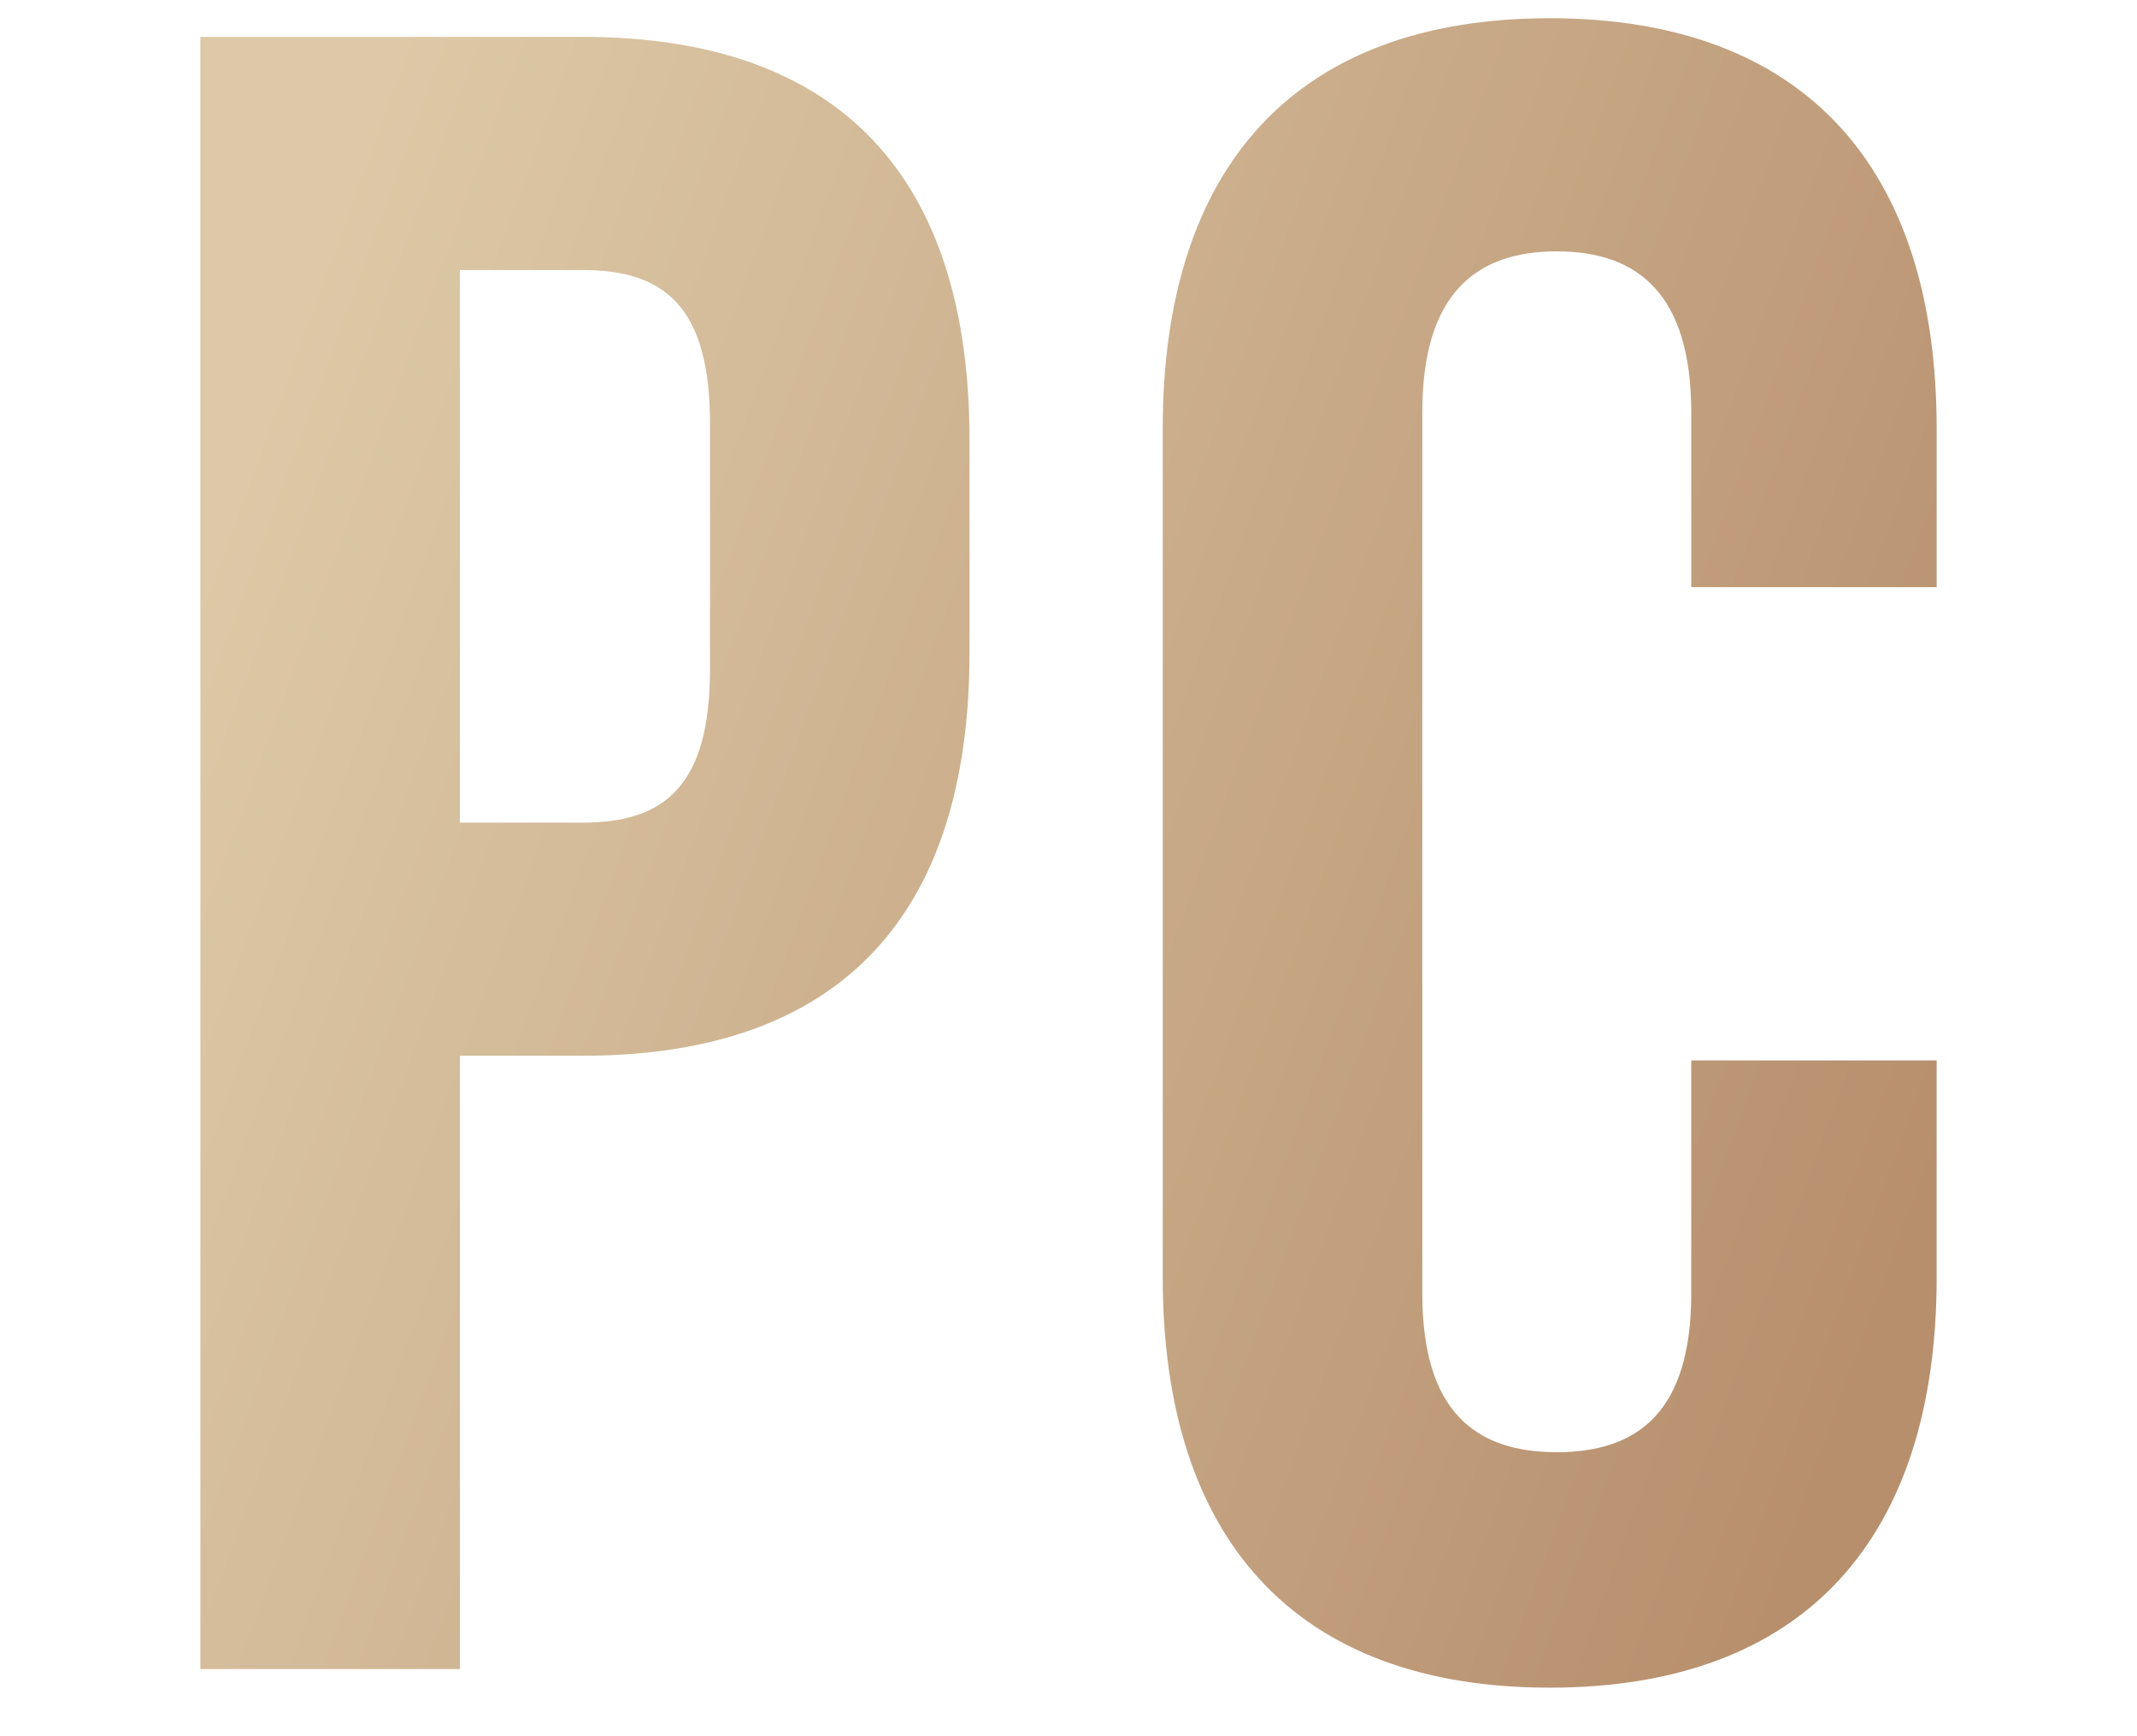
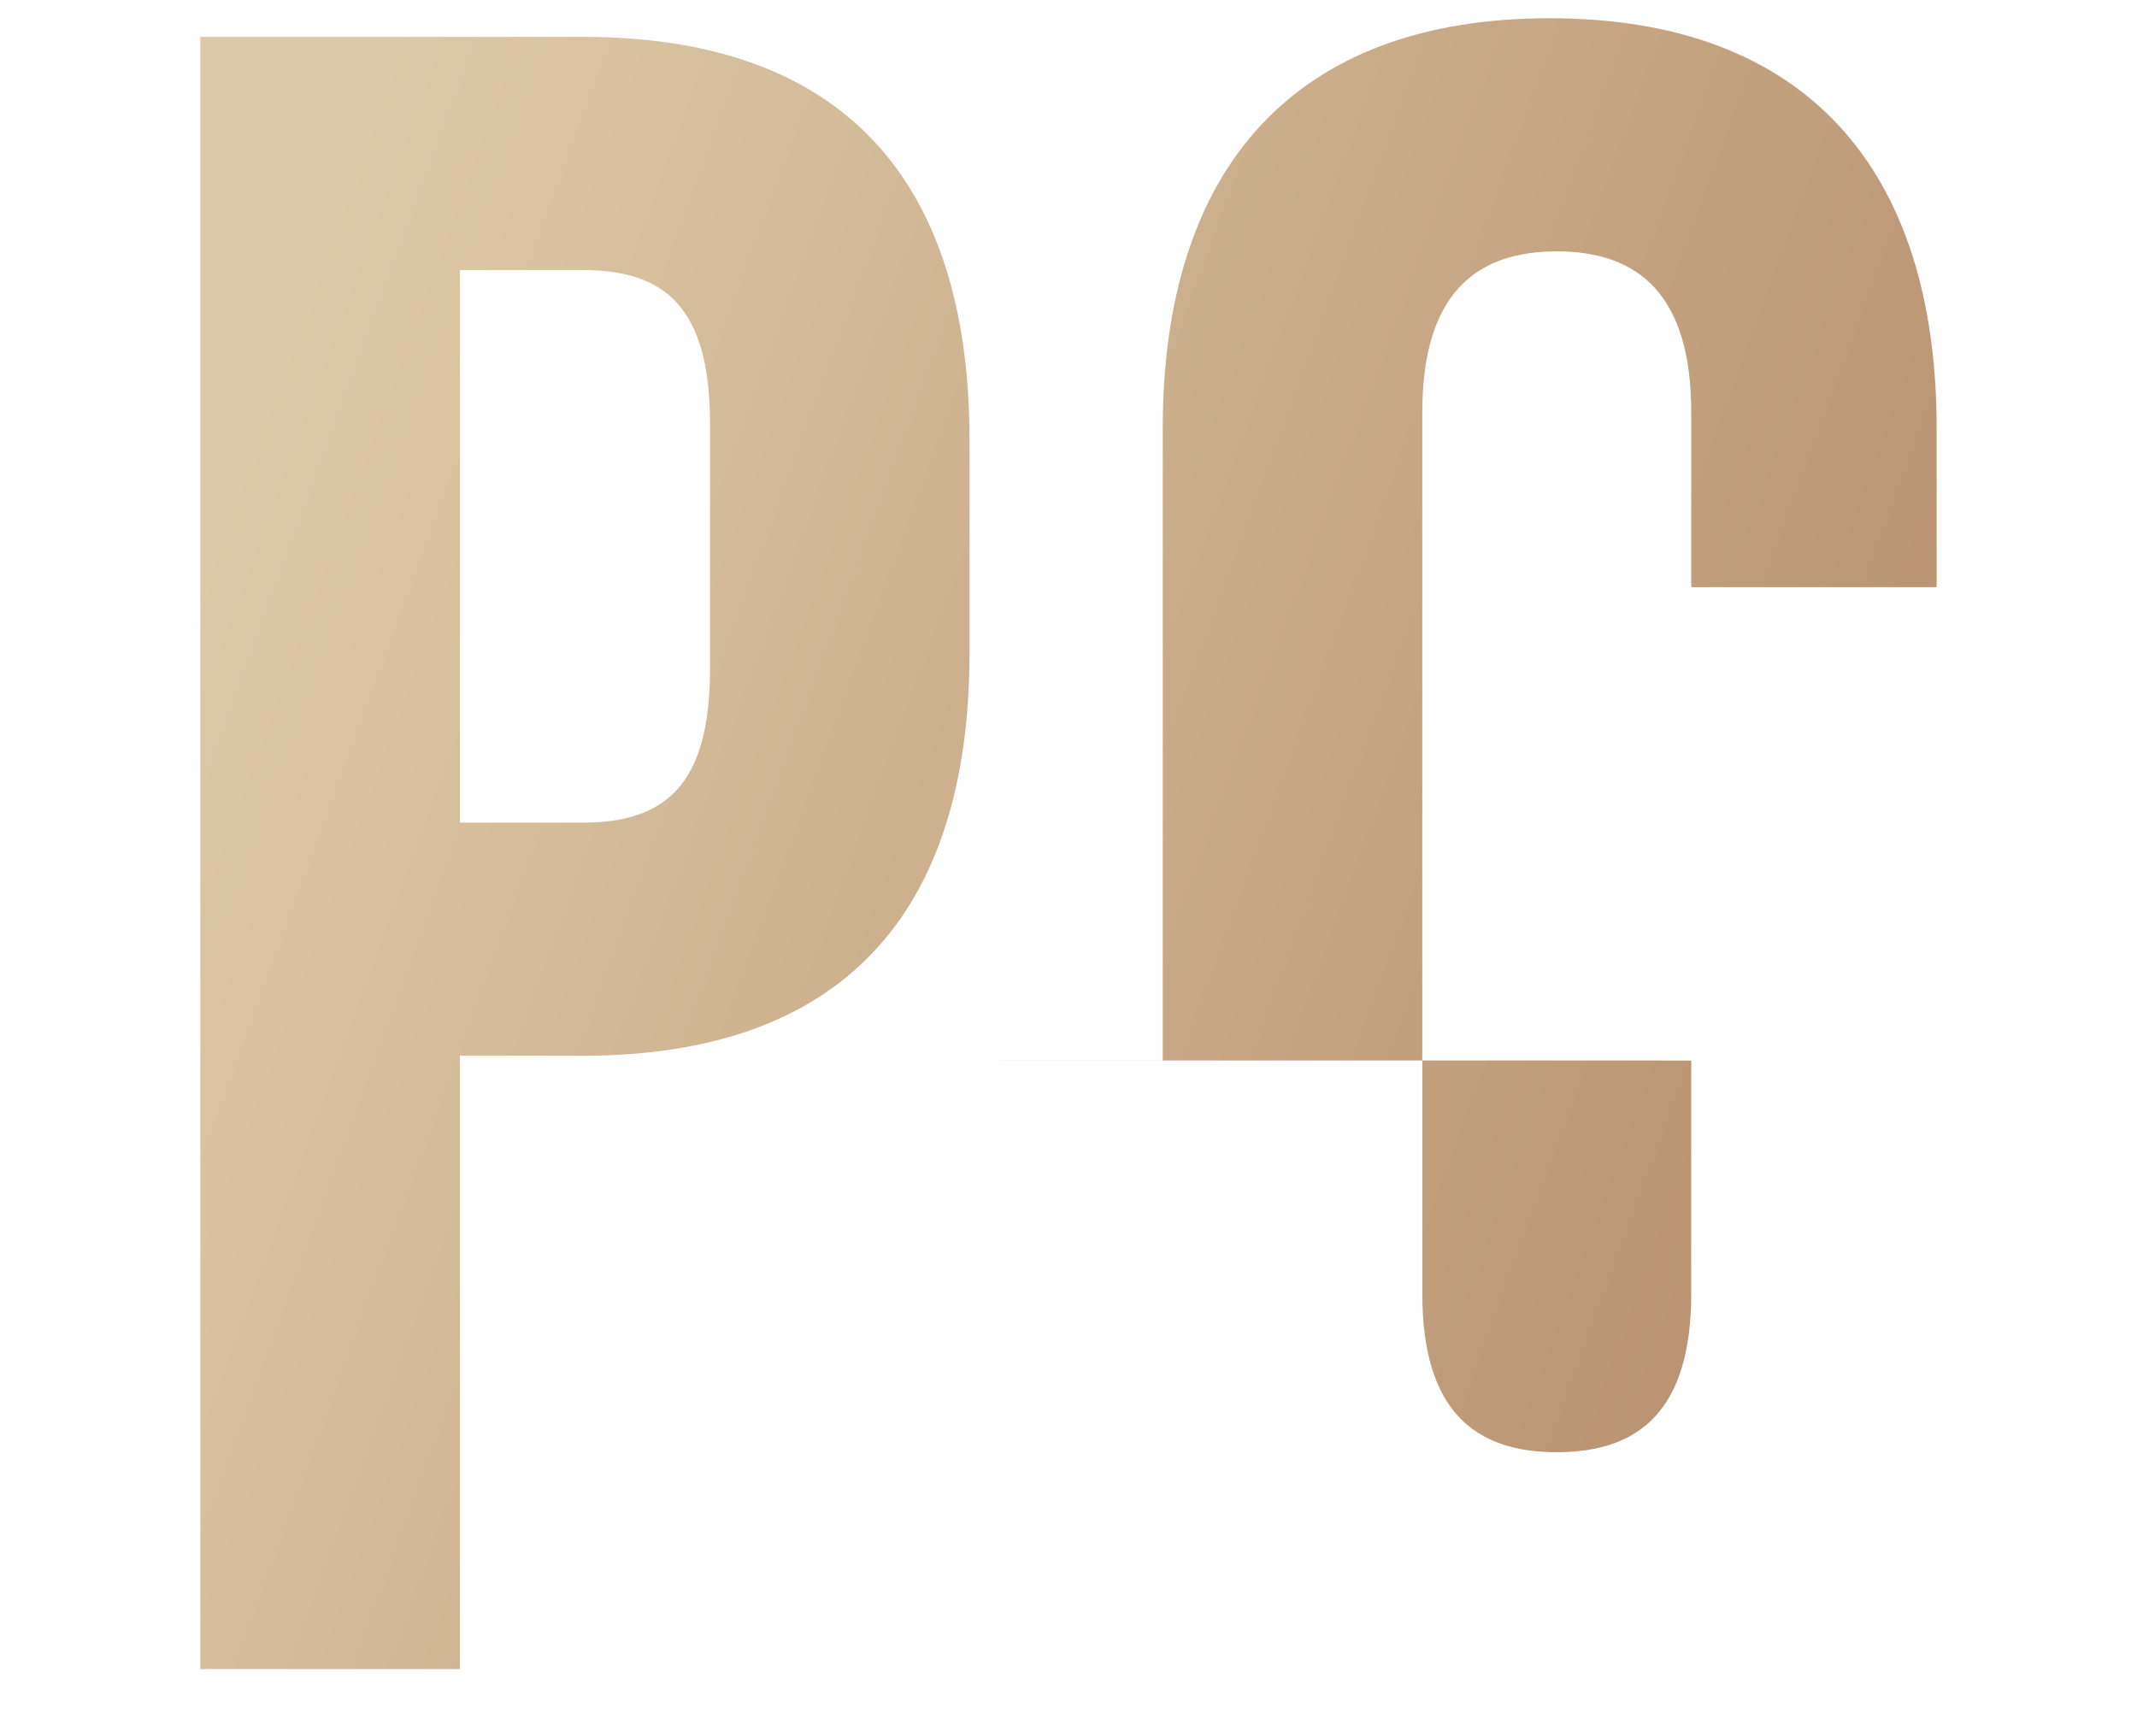
<svg xmlns="http://www.w3.org/2000/svg" width="32" height="26">
  <defs>
    <linearGradient id="a" x1="0%" x2="100%" y1="34.186%" y2="68.635%">
      <stop offset="0%" stop-color="#DDC9A7" />
      <stop offset="100%" stop-color="#B78F6D" />
    </linearGradient>
  </defs>
-   <path fill="url(#a)" fill-rule="nonzero" d="M8.724.552H3v24.442h3.887V15.81h1.837c3.887 0 5.794-2.13 5.794-6.04V6.592c0-3.91-1.907-6.04-5.794-6.04Zm0 3.492c1.237 0 1.908.559 1.908 2.304v3.667c0 1.745-.671 2.304-1.908 2.304H6.887V4.044h1.837Zm16.601 11.837v3.491c0 1.746-.777 2.375-2.013 2.375-1.237 0-2.014-.63-2.014-2.375V6.174c0-1.746.777-2.41 2.014-2.41 1.236 0 2.013.664 2.013 2.41v2.619H29V6.418c0-3.91-1.979-6.145-5.795-6.145-3.815 0-5.794 2.235-5.794 6.145v12.71c0 3.91 1.979 6.145 5.794 6.145 3.816 0 5.795-2.235 5.795-6.145V15.88h-3.675Z" />
+   <path fill="url(#a)" fill-rule="nonzero" d="M8.724.552H3v24.442h3.887V15.81h1.837c3.887 0 5.794-2.13 5.794-6.04V6.592c0-3.91-1.907-6.04-5.794-6.04Zm0 3.492c1.237 0 1.908.559 1.908 2.304v3.667c0 1.745-.671 2.304-1.908 2.304H6.887V4.044h1.837Zm16.601 11.837v3.491c0 1.746-.777 2.375-2.013 2.375-1.237 0-2.014-.63-2.014-2.375V6.174c0-1.746.777-2.41 2.014-2.41 1.236 0 2.013.664 2.013 2.41v2.619H29V6.418c0-3.91-1.979-6.145-5.795-6.145-3.815 0-5.794 2.235-5.794 6.145v12.71V15.88h-3.675Z" />
</svg>